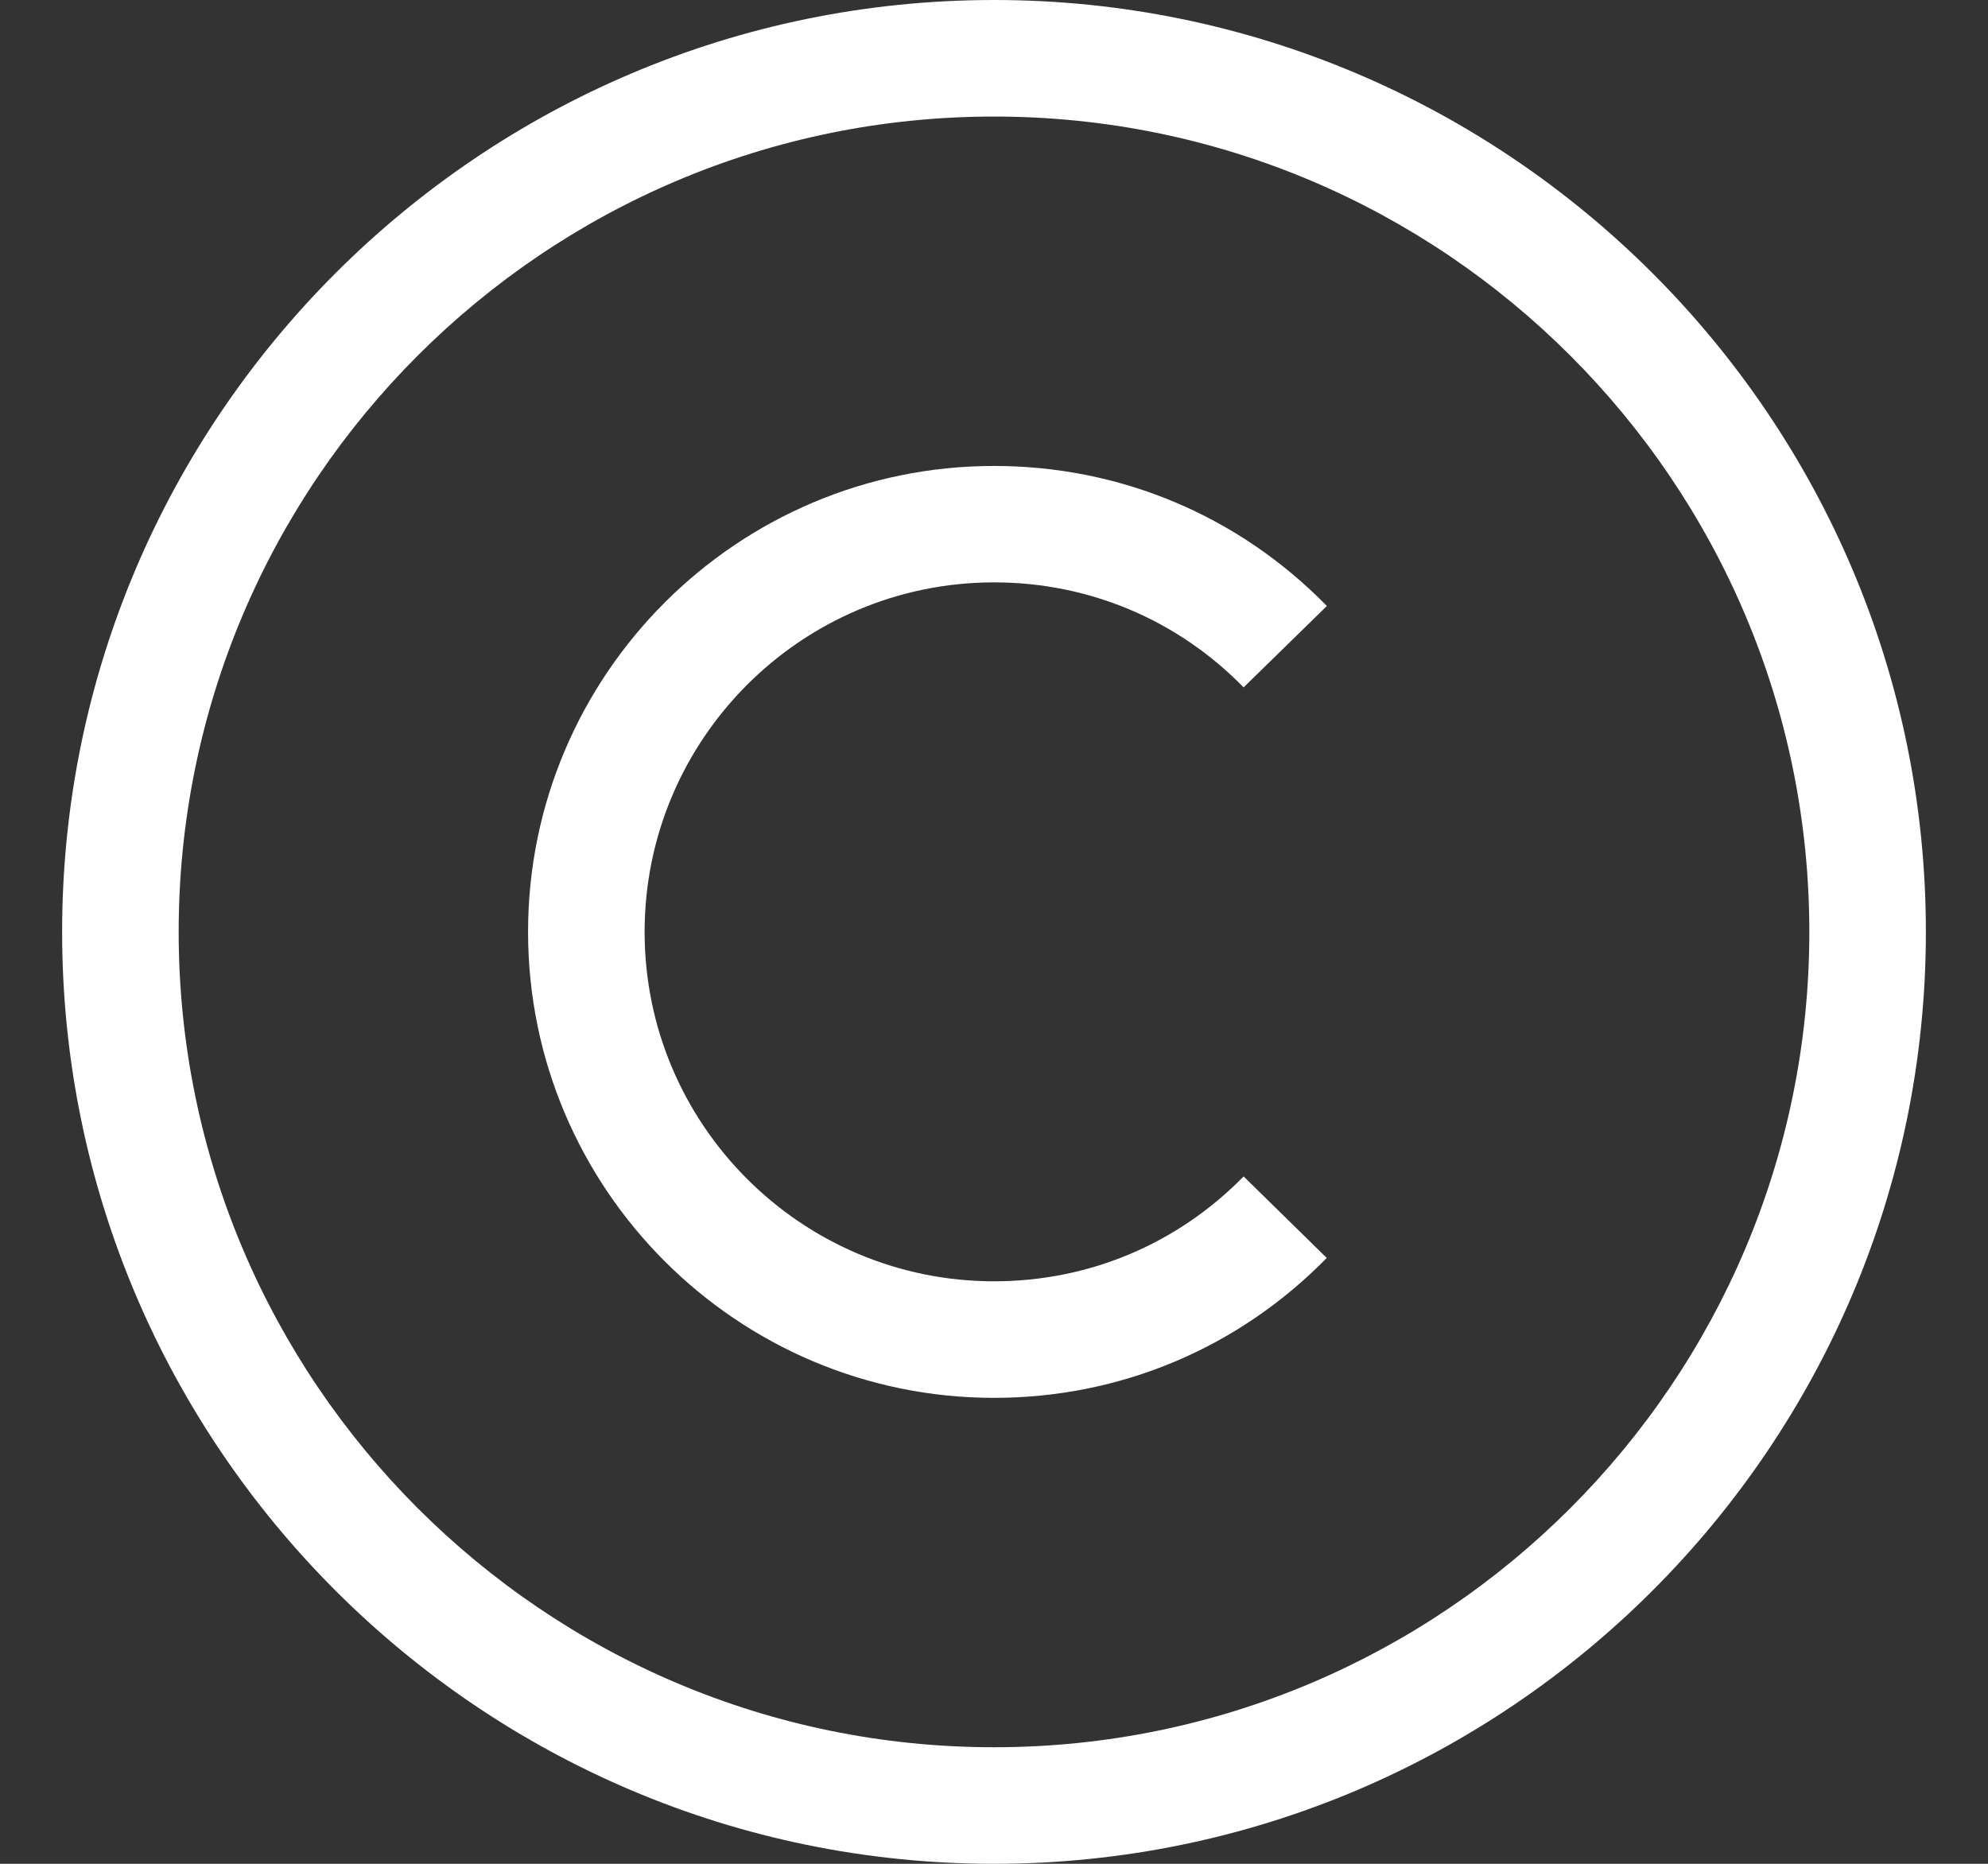
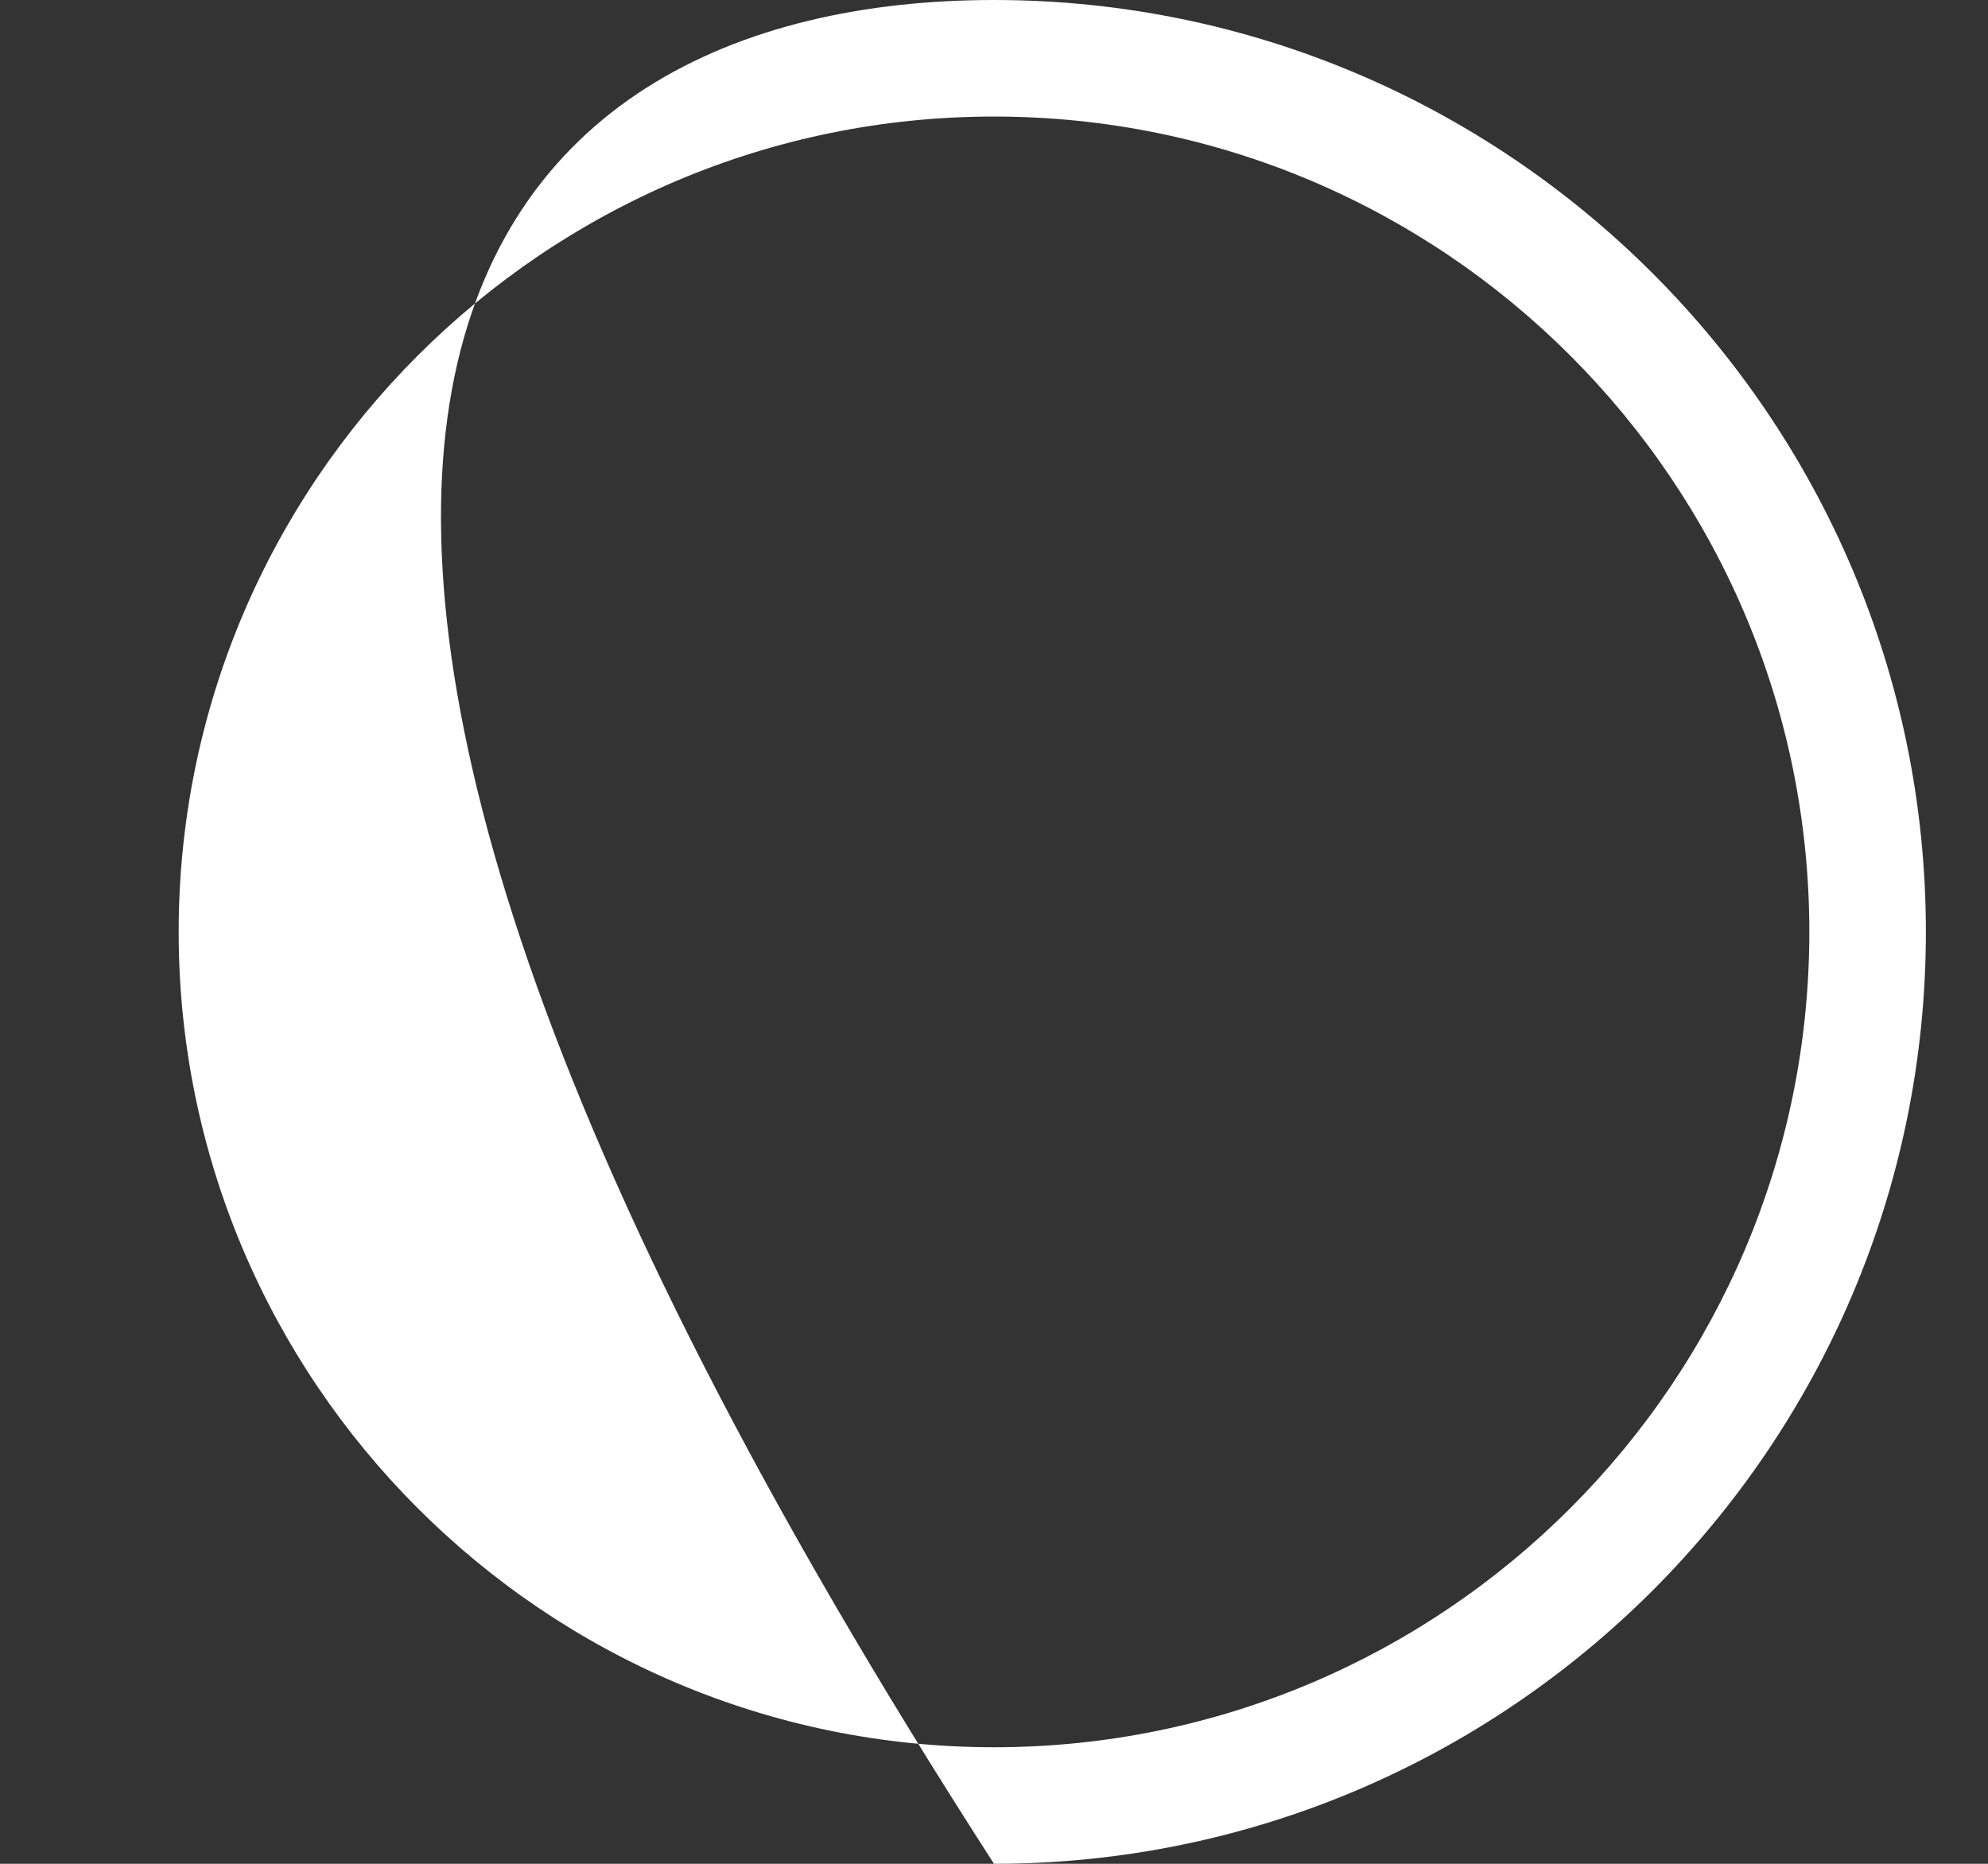
<svg xmlns="http://www.w3.org/2000/svg" width="16" height="15" viewBox="0 0 16 15" fill="none">
  <rect x="0" y="0" width="16" height="15" fill="#333333" stroke="none" />
-   <path d="M8 15C3.865 15 0.5 11.635 0.5 7.5C0.5 3.365 3.865 0 8 0C12.135 0 15.5 3.365 15.5 7.5C15.5 11.635 12.135 15 8 15ZM8 0.938C4.381 0.938 1.438 3.881 1.438 7.5C1.438 11.119 4.381 14.062 8 14.062C11.619 14.062 14.562 11.119 14.562 7.5C14.562 3.881 11.619 0.938 8 0.938Z" fill="white" />
-   <path d="M8 11.25C5.932 11.25 4.25 9.568 4.25 7.5C4.25 5.432 5.932 3.75 8 3.75C9.017 3.75 9.968 4.15 10.679 4.877L10.009 5.532C9.476 4.987 8.763 4.687 8 4.687C6.449 4.687 5.188 5.949 5.188 7.5C5.188 9.051 6.449 10.312 8 10.312C8.762 10.312 9.475 10.013 10.009 9.468L10.678 10.124C9.967 10.85 9.016 11.25 8 11.25Z" fill="white" />
+   <path d="M8 15C0.5 3.365 3.865 0 8 0C12.135 0 15.5 3.365 15.5 7.5C15.5 11.635 12.135 15 8 15ZM8 0.938C4.381 0.938 1.438 3.881 1.438 7.5C1.438 11.119 4.381 14.062 8 14.062C11.619 14.062 14.562 11.119 14.562 7.5C14.562 3.881 11.619 0.938 8 0.938Z" fill="white" />
</svg>